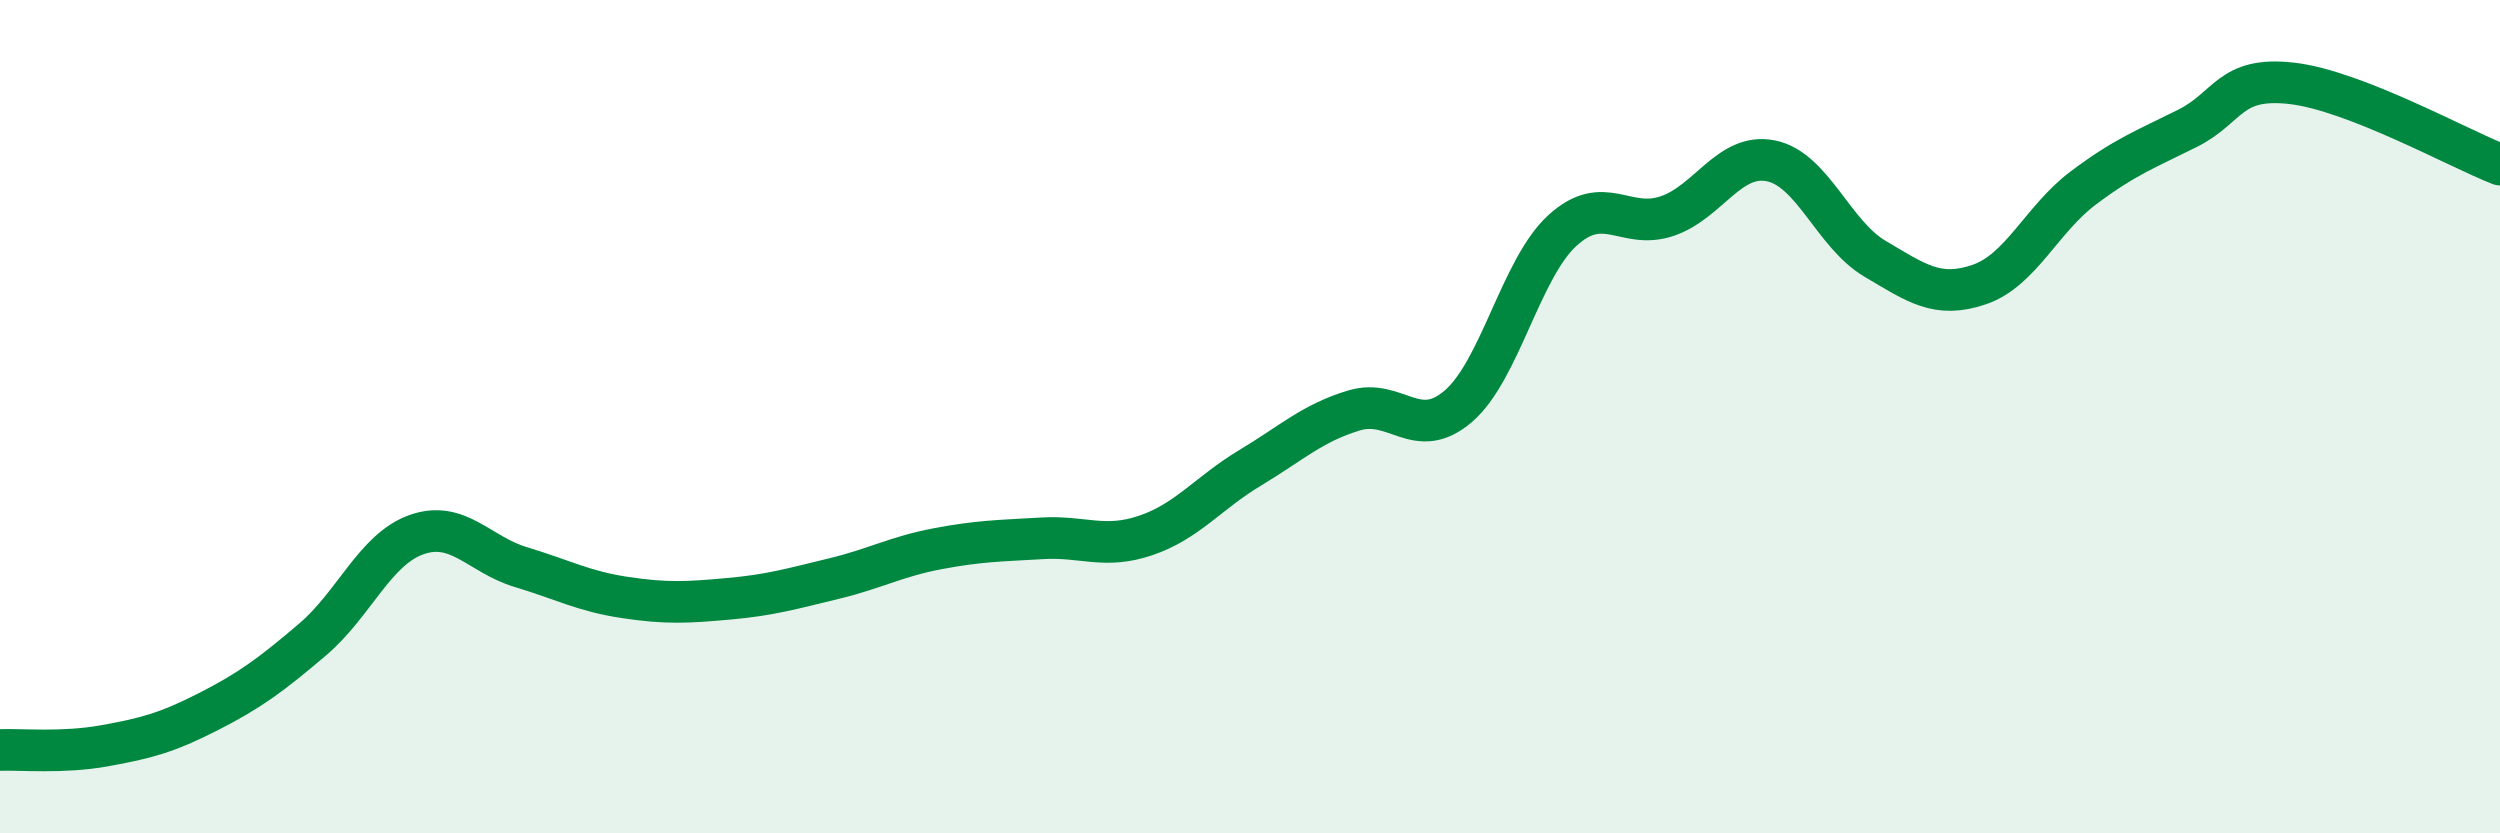
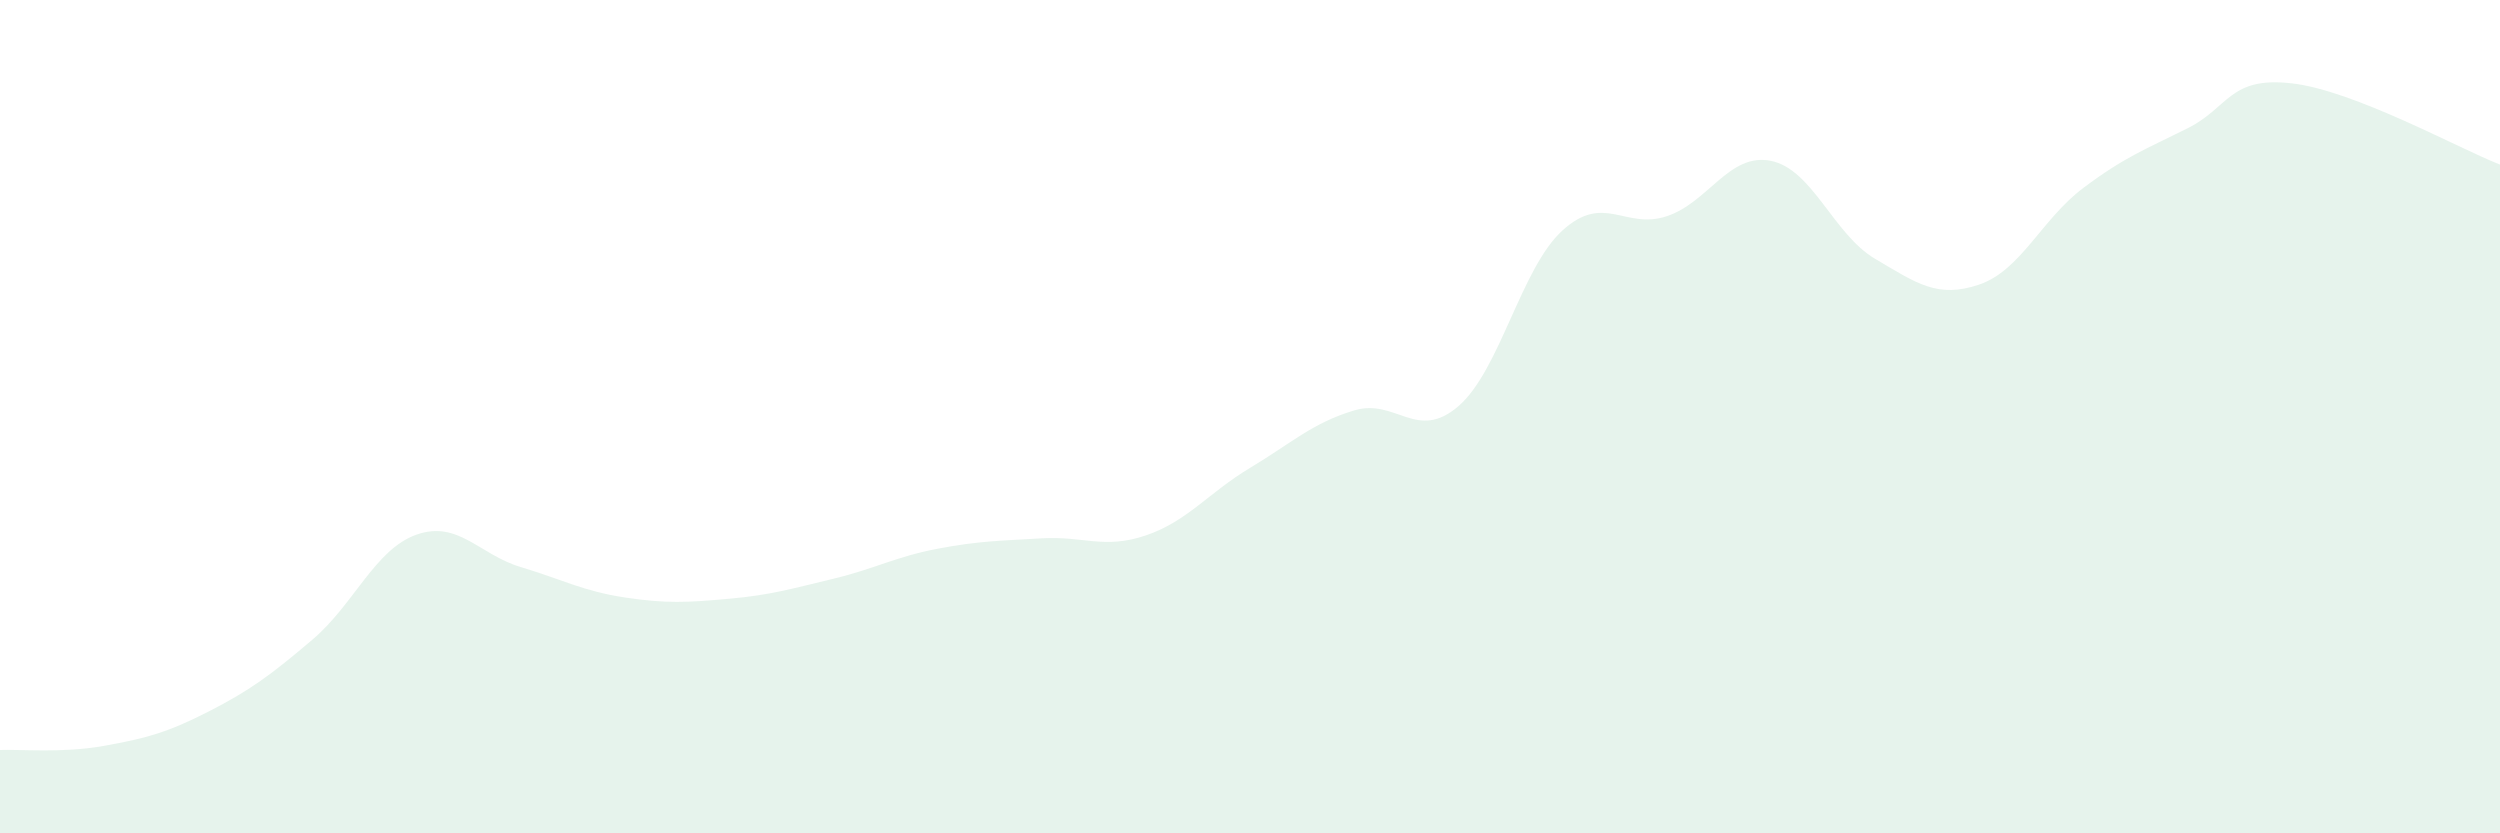
<svg xmlns="http://www.w3.org/2000/svg" width="60" height="20" viewBox="0 0 60 20">
  <path d="M 0,18 C 0.5,17.98 1.5,18.08 2.5,17.9 C 3.5,17.72 4,17.59 5,17.08 C 6,16.57 6.5,16.2 7.5,15.35 C 8.5,14.5 9,13.18 10,12.83 C 11,12.48 11.5,13.31 12.5,13.61 C 13.5,13.91 14,14.19 15,14.34 C 16,14.49 16.5,14.46 17.5,14.37 C 18.5,14.28 19,14.13 20,13.89 C 21,13.65 21.5,13.36 22.5,13.17 C 23.5,12.98 24,12.98 25,12.92 C 26,12.86 26.5,13.19 27.5,12.85 C 28.5,12.51 29,11.83 30,11.23 C 31,10.63 31.5,10.15 32.5,9.85 C 33.5,9.55 34,10.61 35,9.75 C 36,8.89 36.5,6.44 37.5,5.53 C 38.5,4.62 39,5.52 40,5.19 C 41,4.86 41.5,3.66 42.5,3.86 C 43.5,4.06 44,5.62 45,6.21 C 46,6.8 46.5,7.17 47.5,6.83 C 48.5,6.49 49,5.26 50,4.51 C 51,3.76 51.5,3.58 52.5,3.08 C 53.5,2.58 53.5,1.83 55,2 C 56.5,2.17 59,3.56 60,3.95L60 20L0 20Z" fill="#008740" opacity="0.1" stroke-linecap="round" stroke-linejoin="round" />
-   <path d="M 0,18 C 0.5,17.98 1.5,18.08 2.5,17.9 C 3.5,17.72 4,17.59 5,17.08 C 6,16.57 6.5,16.2 7.5,15.35 C 8.5,14.5 9,13.18 10,12.83 C 11,12.48 11.5,13.31 12.5,13.61 C 13.5,13.91 14,14.19 15,14.34 C 16,14.49 16.5,14.46 17.5,14.37 C 18.5,14.28 19,14.13 20,13.89 C 21,13.65 21.5,13.36 22.5,13.17 C 23.5,12.98 24,12.98 25,12.92 C 26,12.86 26.5,13.19 27.5,12.85 C 28.5,12.51 29,11.83 30,11.23 C 31,10.63 31.5,10.15 32.5,9.85 C 33.5,9.55 34,10.61 35,9.75 C 36,8.89 36.5,6.44 37.5,5.53 C 38.5,4.62 39,5.52 40,5.19 C 41,4.86 41.5,3.66 42.5,3.86 C 43.5,4.06 44,5.62 45,6.21 C 46,6.8 46.5,7.17 47.5,6.83 C 48.5,6.49 49,5.26 50,4.51 C 51,3.76 51.5,3.58 52.5,3.08 C 53.5,2.58 53.5,1.83 55,2 C 56.5,2.17 59,3.56 60,3.95" stroke="#008740" stroke-width="1" fill="none" stroke-linecap="round" stroke-linejoin="round" />
</svg>